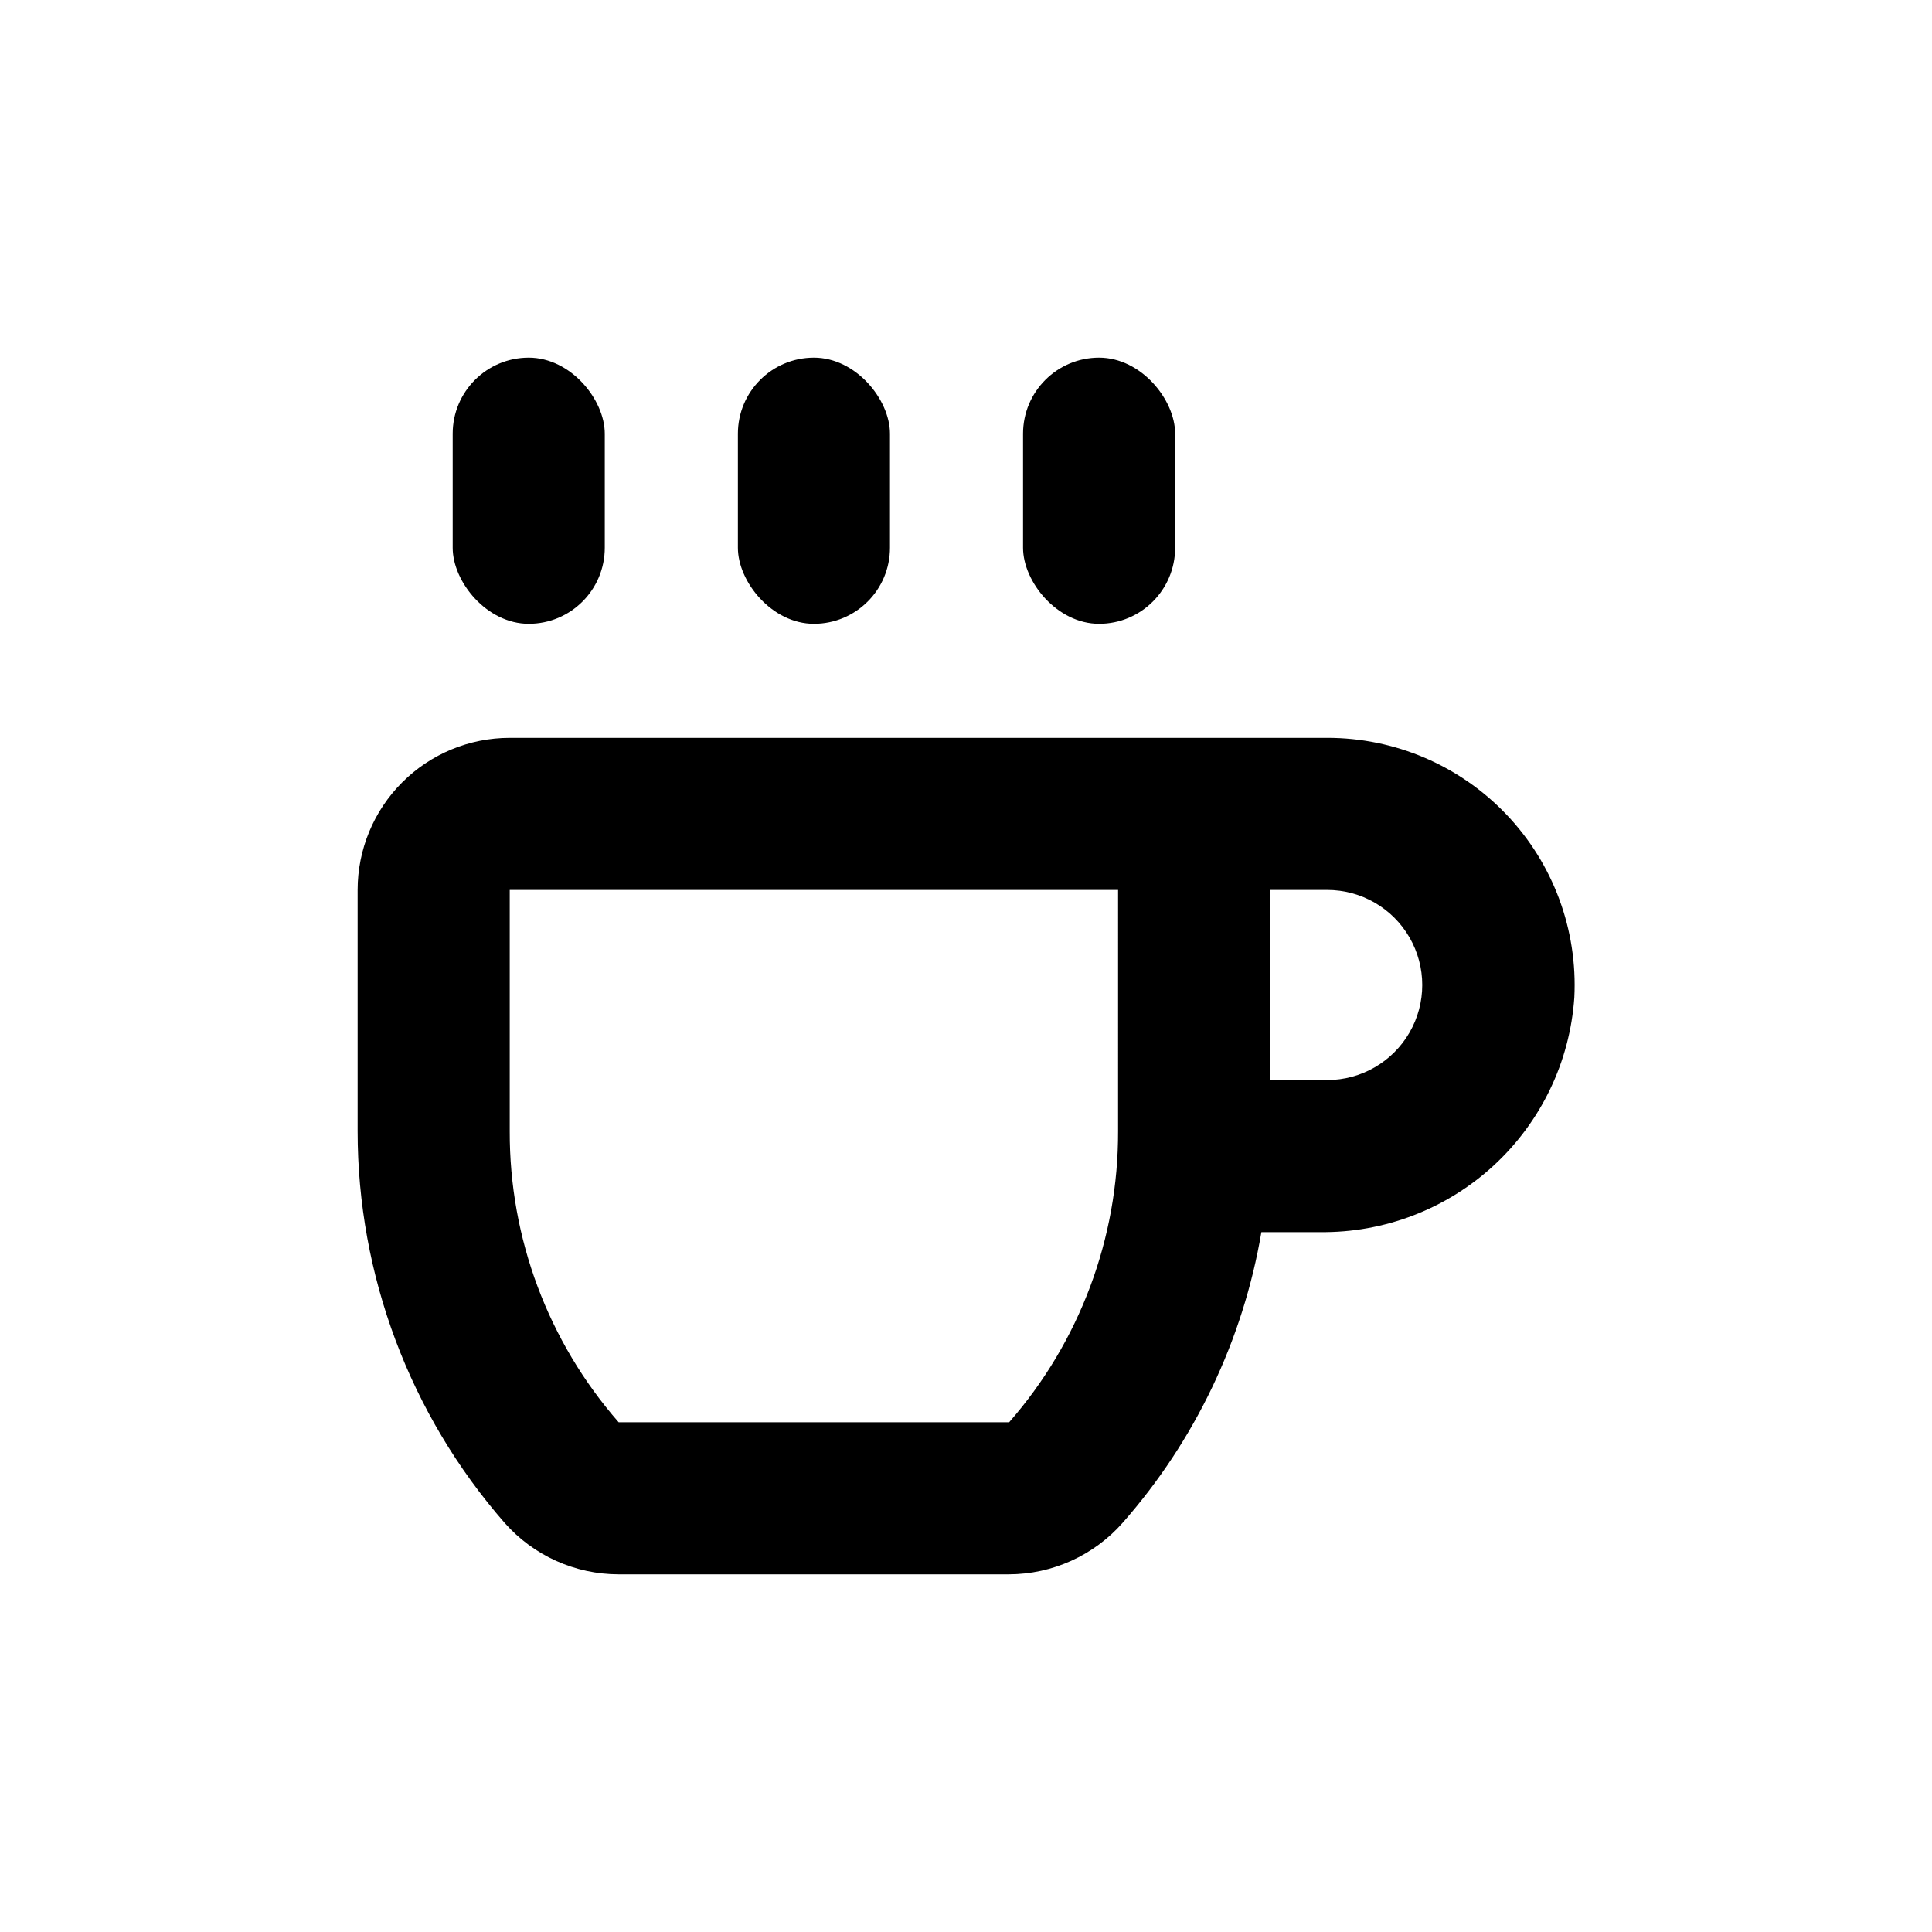
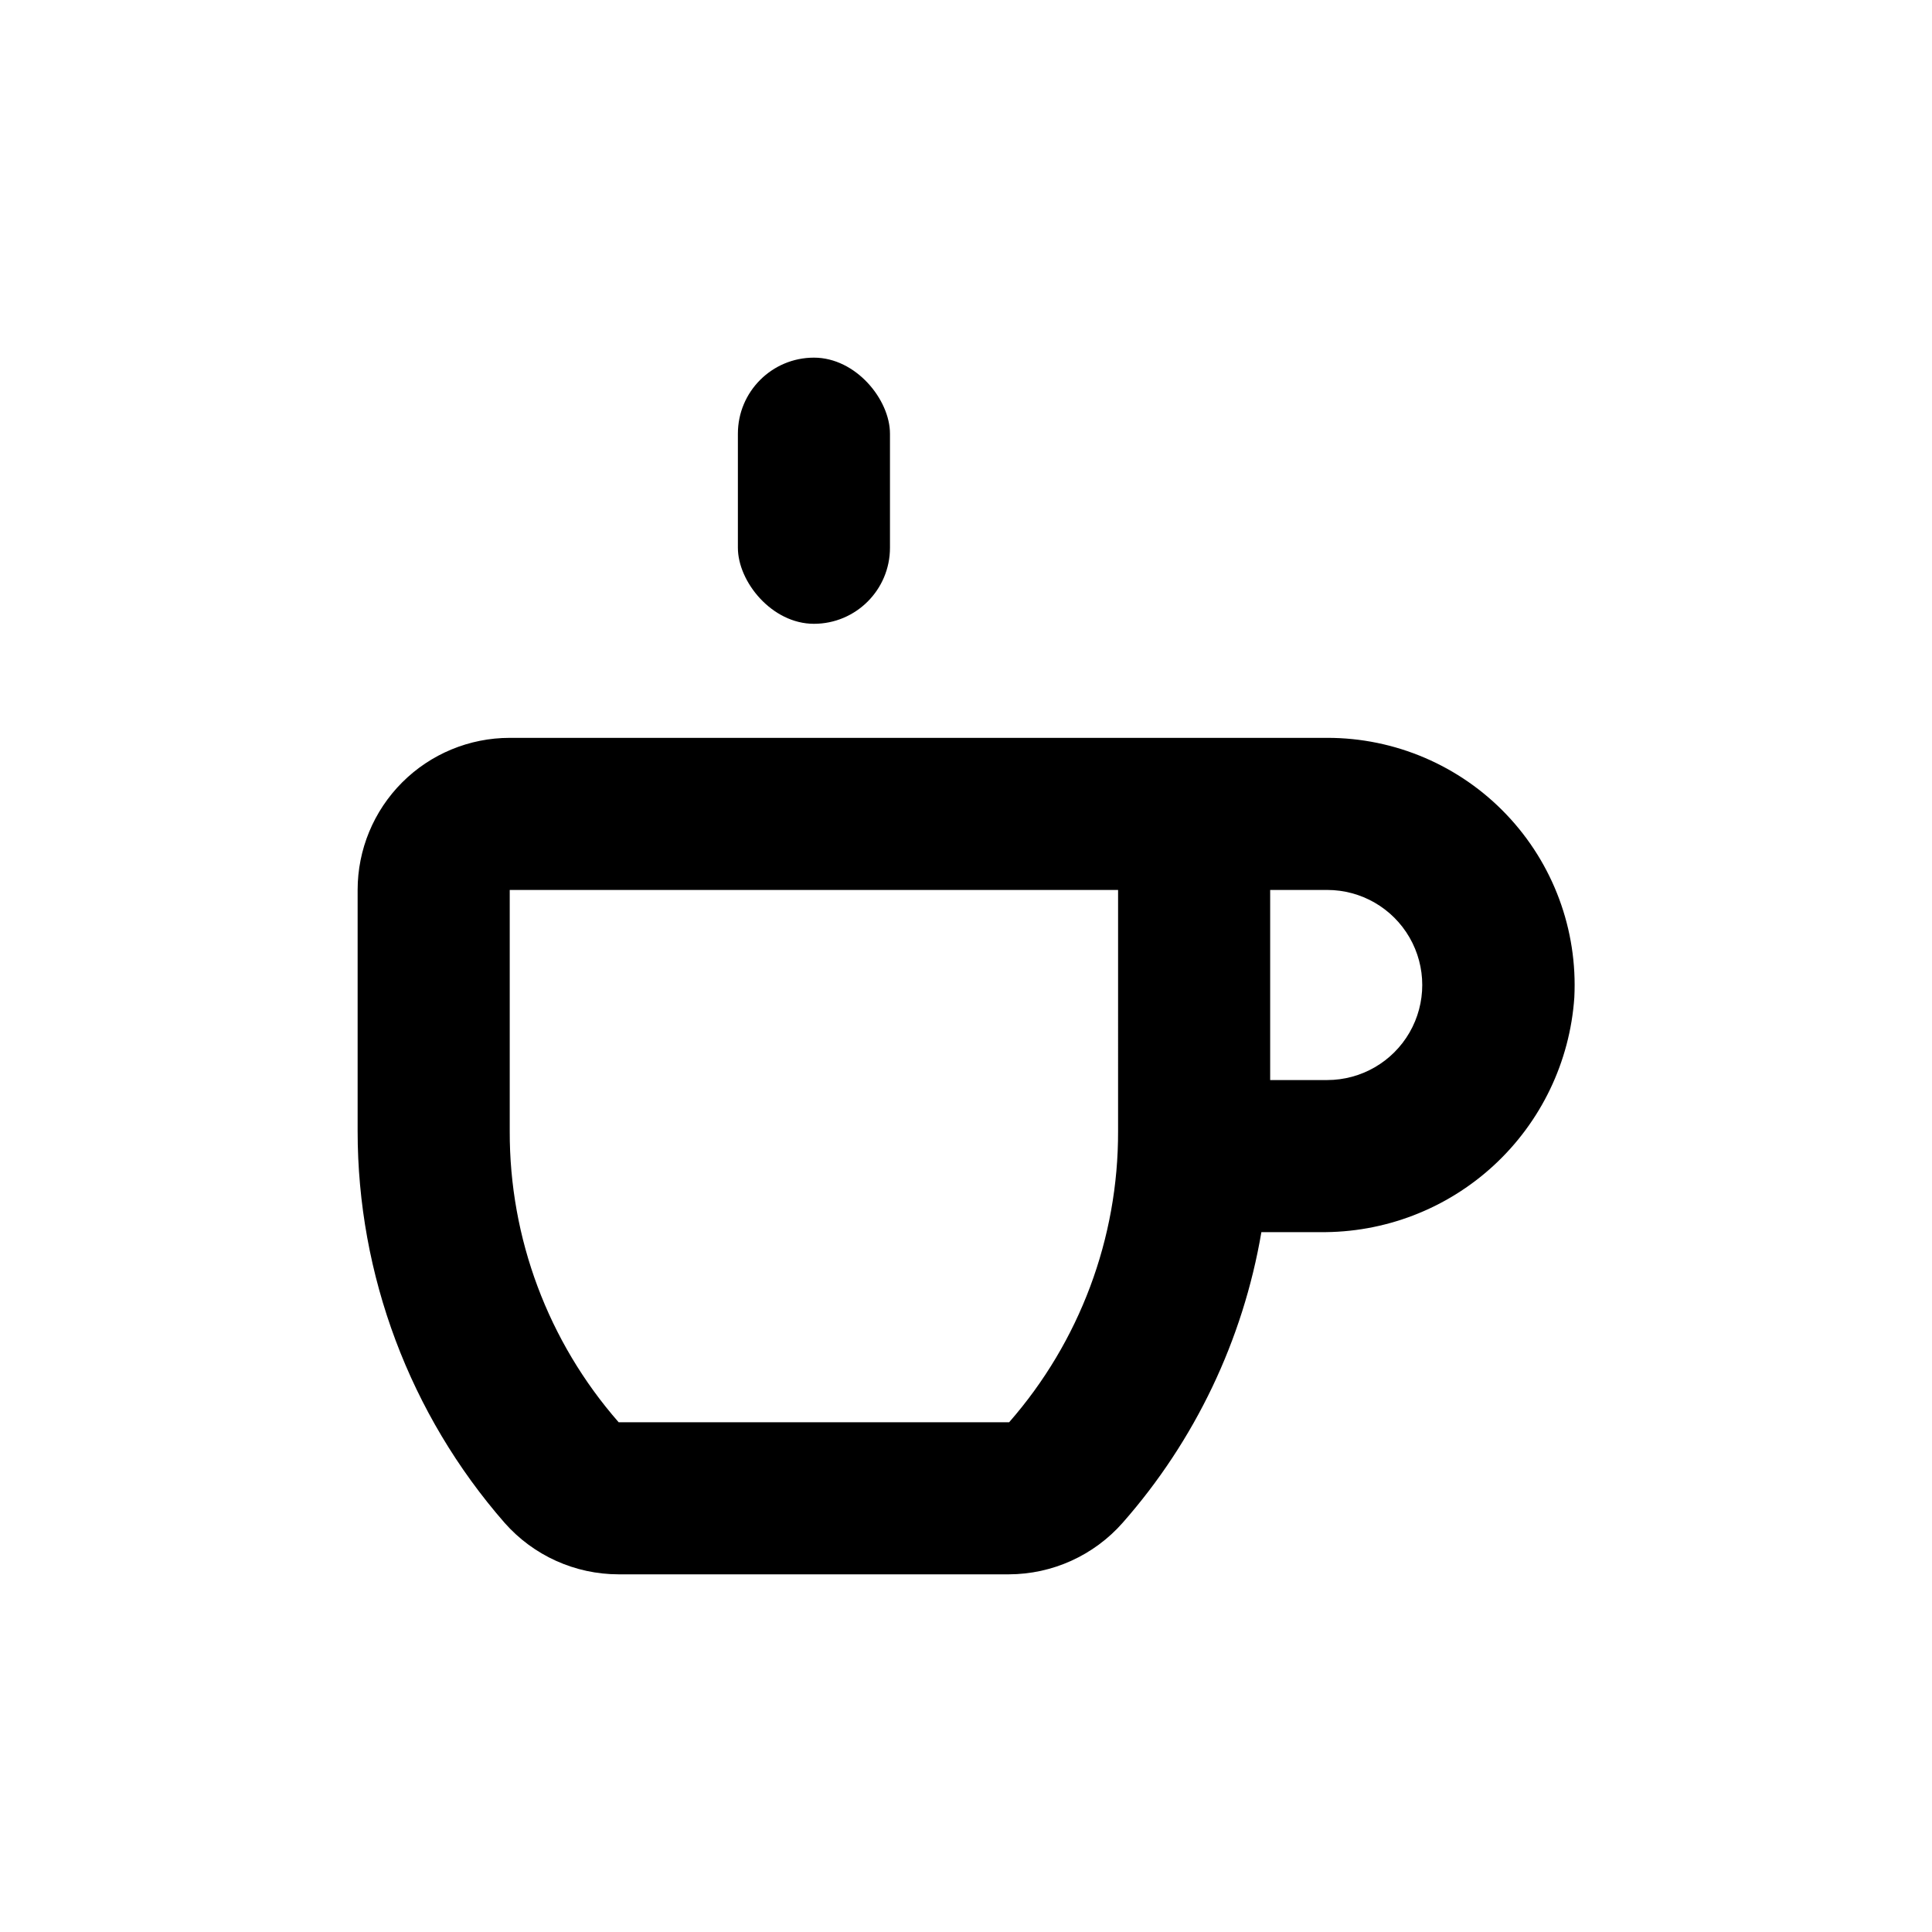
<svg xmlns="http://www.w3.org/2000/svg" fill="#000000" width="800px" height="800px" version="1.1" viewBox="144 144 512 512">
  <g>
    <path d="m495.72 339.54h-216.64c-10.691 0-20.941 4.246-28.5 11.805-7.559 7.559-11.805 17.809-11.805 28.5v63.883c-0.008 38.18 13.828 75.07 38.941 103.83 7.652 8.68 18.66 13.652 30.23 13.656h103.38c11.574-0.016 22.586-5.008 30.227-13.703 19.148-21.758 31.867-48.414 36.727-76.984h15.52c17.051 0.207 33.535-6.117 46.07-17.68 12.531-11.559 20.168-27.477 21.34-44.488 0.91-17.941-5.586-35.469-17.969-48.477-12.383-13.012-29.566-20.367-47.527-20.344zm-55.418 104.24c0.082 28.367-10.184 55.789-28.871 77.133h-103.48c-18.688-21.344-28.949-48.766-28.867-77.133v-63.934h161.22zm55.418-13.555h-15.113v-50.379h15.113c9 0 17.316 4.801 21.816 12.594 4.5 7.793 4.5 17.395 0 25.191-4.5 7.793-12.816 12.594-21.816 12.594z" />
    <path d="m359.7 238.78c11.129 0 20.152 11.129 20.152 20.152v30.23c0 11.129-9.023 20.152-20.152 20.152-11.129 0-20.152-11.129-20.152-20.152v-30.23c0-11.129 9.023-20.152 20.152-20.152z" />
-     <path d="m435.27 238.78c11.129 0 20.152 11.129 20.152 20.152v30.23c0 11.129-9.023 20.152-20.152 20.152s-20.152-11.129-20.152-20.152v-30.23c0-11.129 9.023-20.152 20.152-20.152z" />
-     <path d="m284.12 238.78c11.129 0 20.152 11.129 20.152 20.152v30.23c0 11.129-9.023 20.152-20.152 20.152s-20.152-11.129-20.152-20.152v-30.23c0-11.129 9.023-20.152 20.152-20.152z" />
  </g>
</svg>